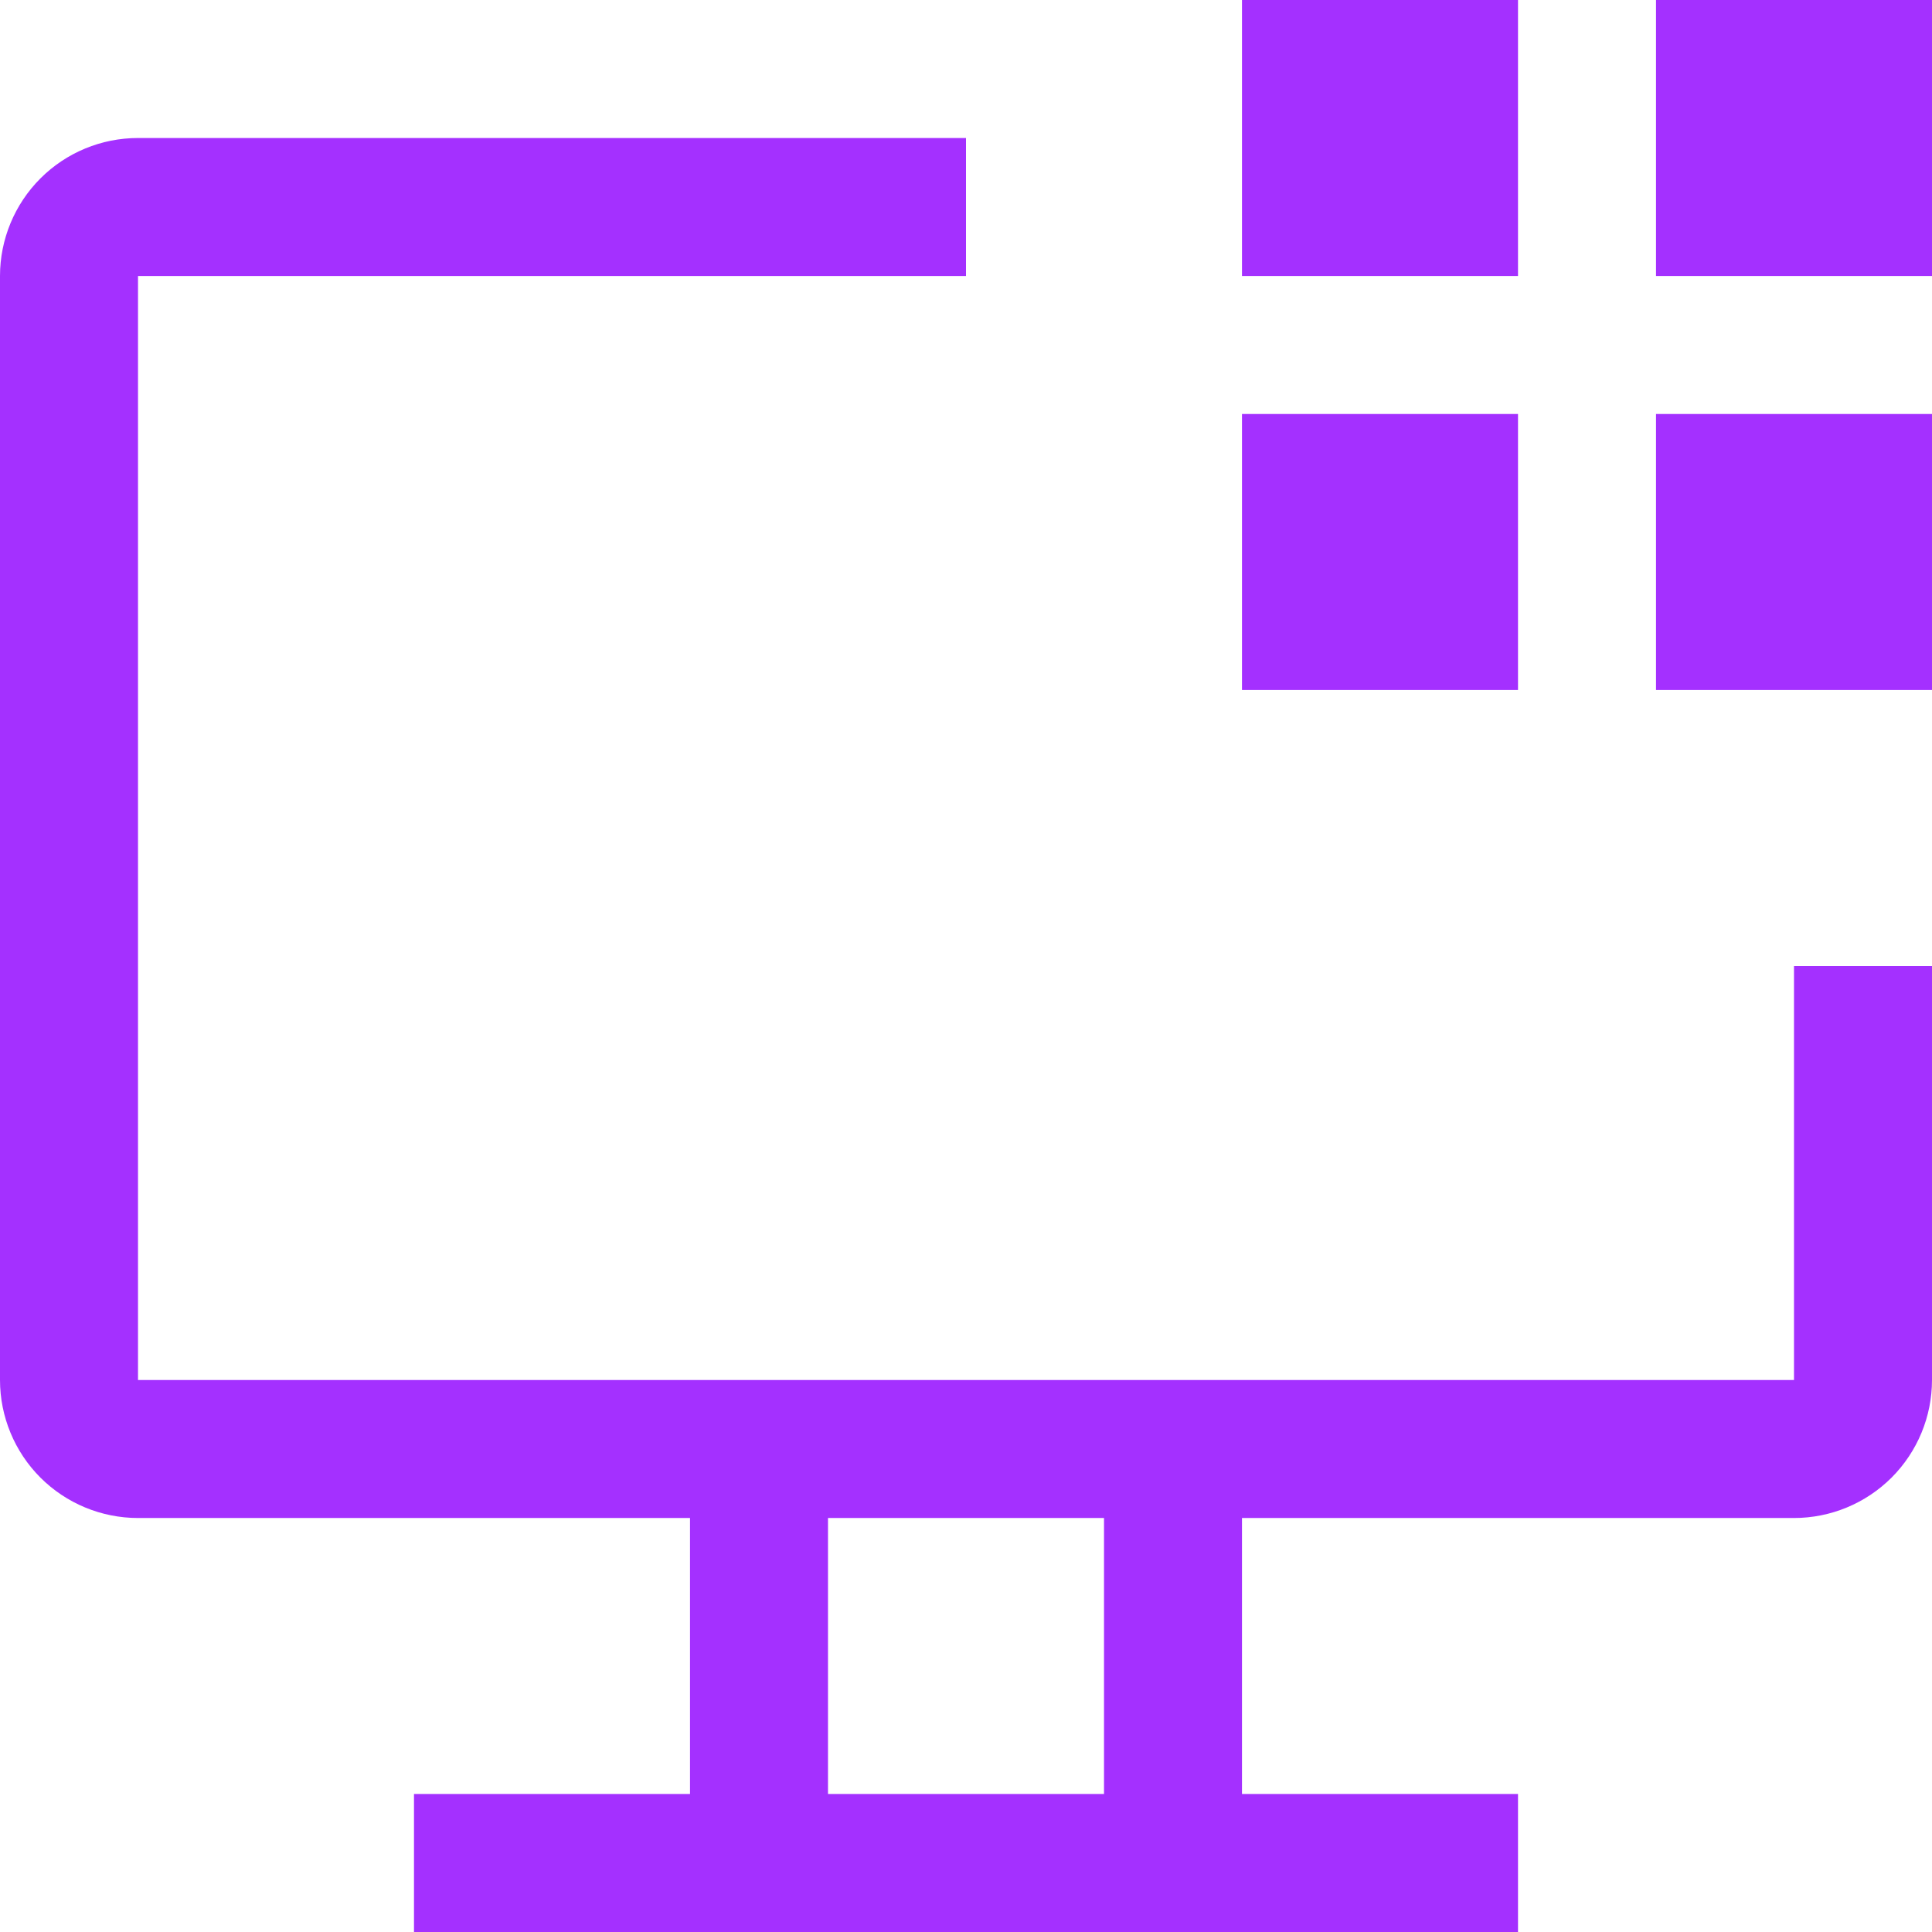
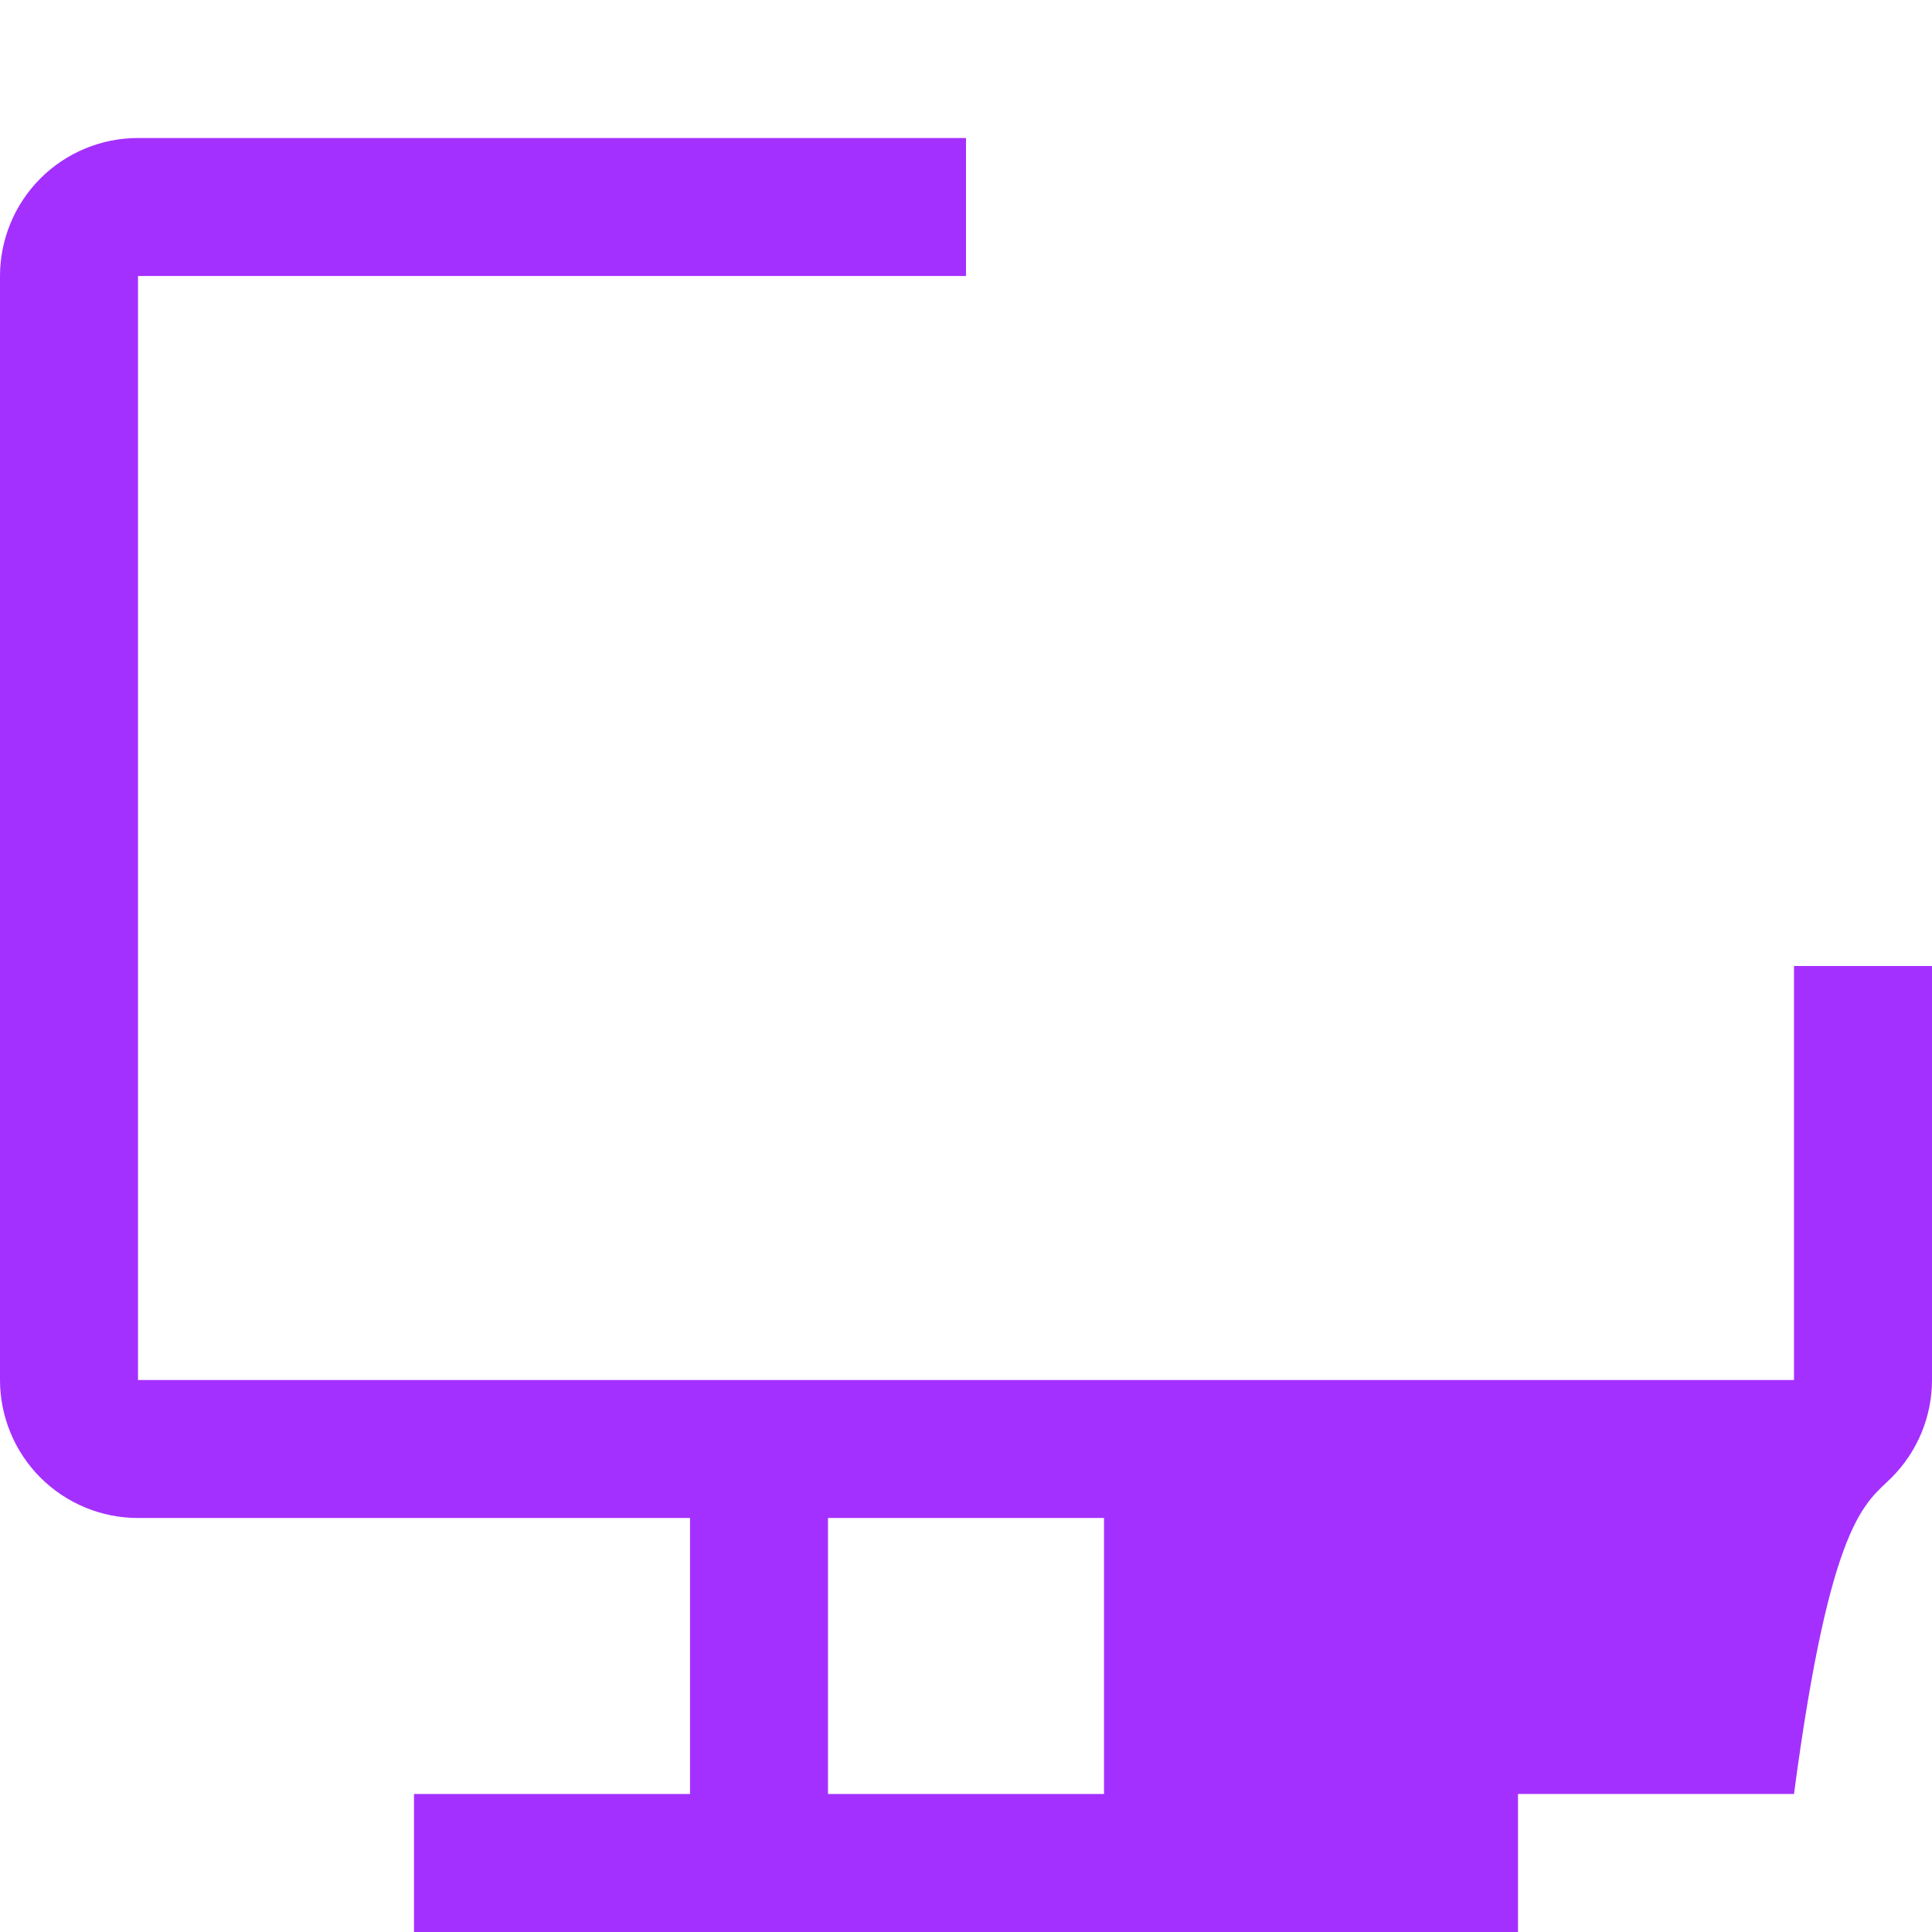
<svg xmlns="http://www.w3.org/2000/svg" width="60" height="60" viewBox="0 0 60 60" fill="none">
  <g clip-path="url(#clip0_150_196)">
-     <path d="M51.429 0H60V8.571H51.429V0ZM51.429 12.857H60V21.429H51.429V12.857ZM38.571 0H47.143V8.571H38.571V0ZM38.571 12.857H47.143V21.429H38.571V12.857Z" fill="#A430FF" />
-     <path d="M55.714 30V42.857H4.286V8.571H30V4.286H4.286C3.149 4.286 2.059 4.737 1.255 5.541C0.452 6.345 0 7.435 0 8.571V42.857C0 43.994 0.452 45.084 1.255 45.888C2.059 46.691 3.149 47.143 4.286 47.143H21.429V55.714H12.857V60H47.143V55.714H38.571V47.143H55.714C56.851 47.143 57.941 46.691 58.745 45.888C59.548 45.084 60 43.994 60 42.857V30H55.714ZM34.286 55.714H25.714V47.143H34.286V55.714Z" fill="#A430FF" />
+     <path d="M55.714 30V42.857H4.286V8.571H30V4.286H4.286C3.149 4.286 2.059 4.737 1.255 5.541C0.452 6.345 0 7.435 0 8.571V42.857C0 43.994 0.452 45.084 1.255 45.888C2.059 46.691 3.149 47.143 4.286 47.143H21.429V55.714H12.857V60H47.143V55.714H38.571H55.714C56.851 47.143 57.941 46.691 58.745 45.888C59.548 45.084 60 43.994 60 42.857V30H55.714ZM34.286 55.714H25.714V47.143H34.286V55.714Z" fill="#A430FF" />
  </g>
  <defs>
    <clipPath id="clip0_150_196">
      <rect width="60" height="60" fill="white" />
    </clipPath>
  </defs>
</svg>